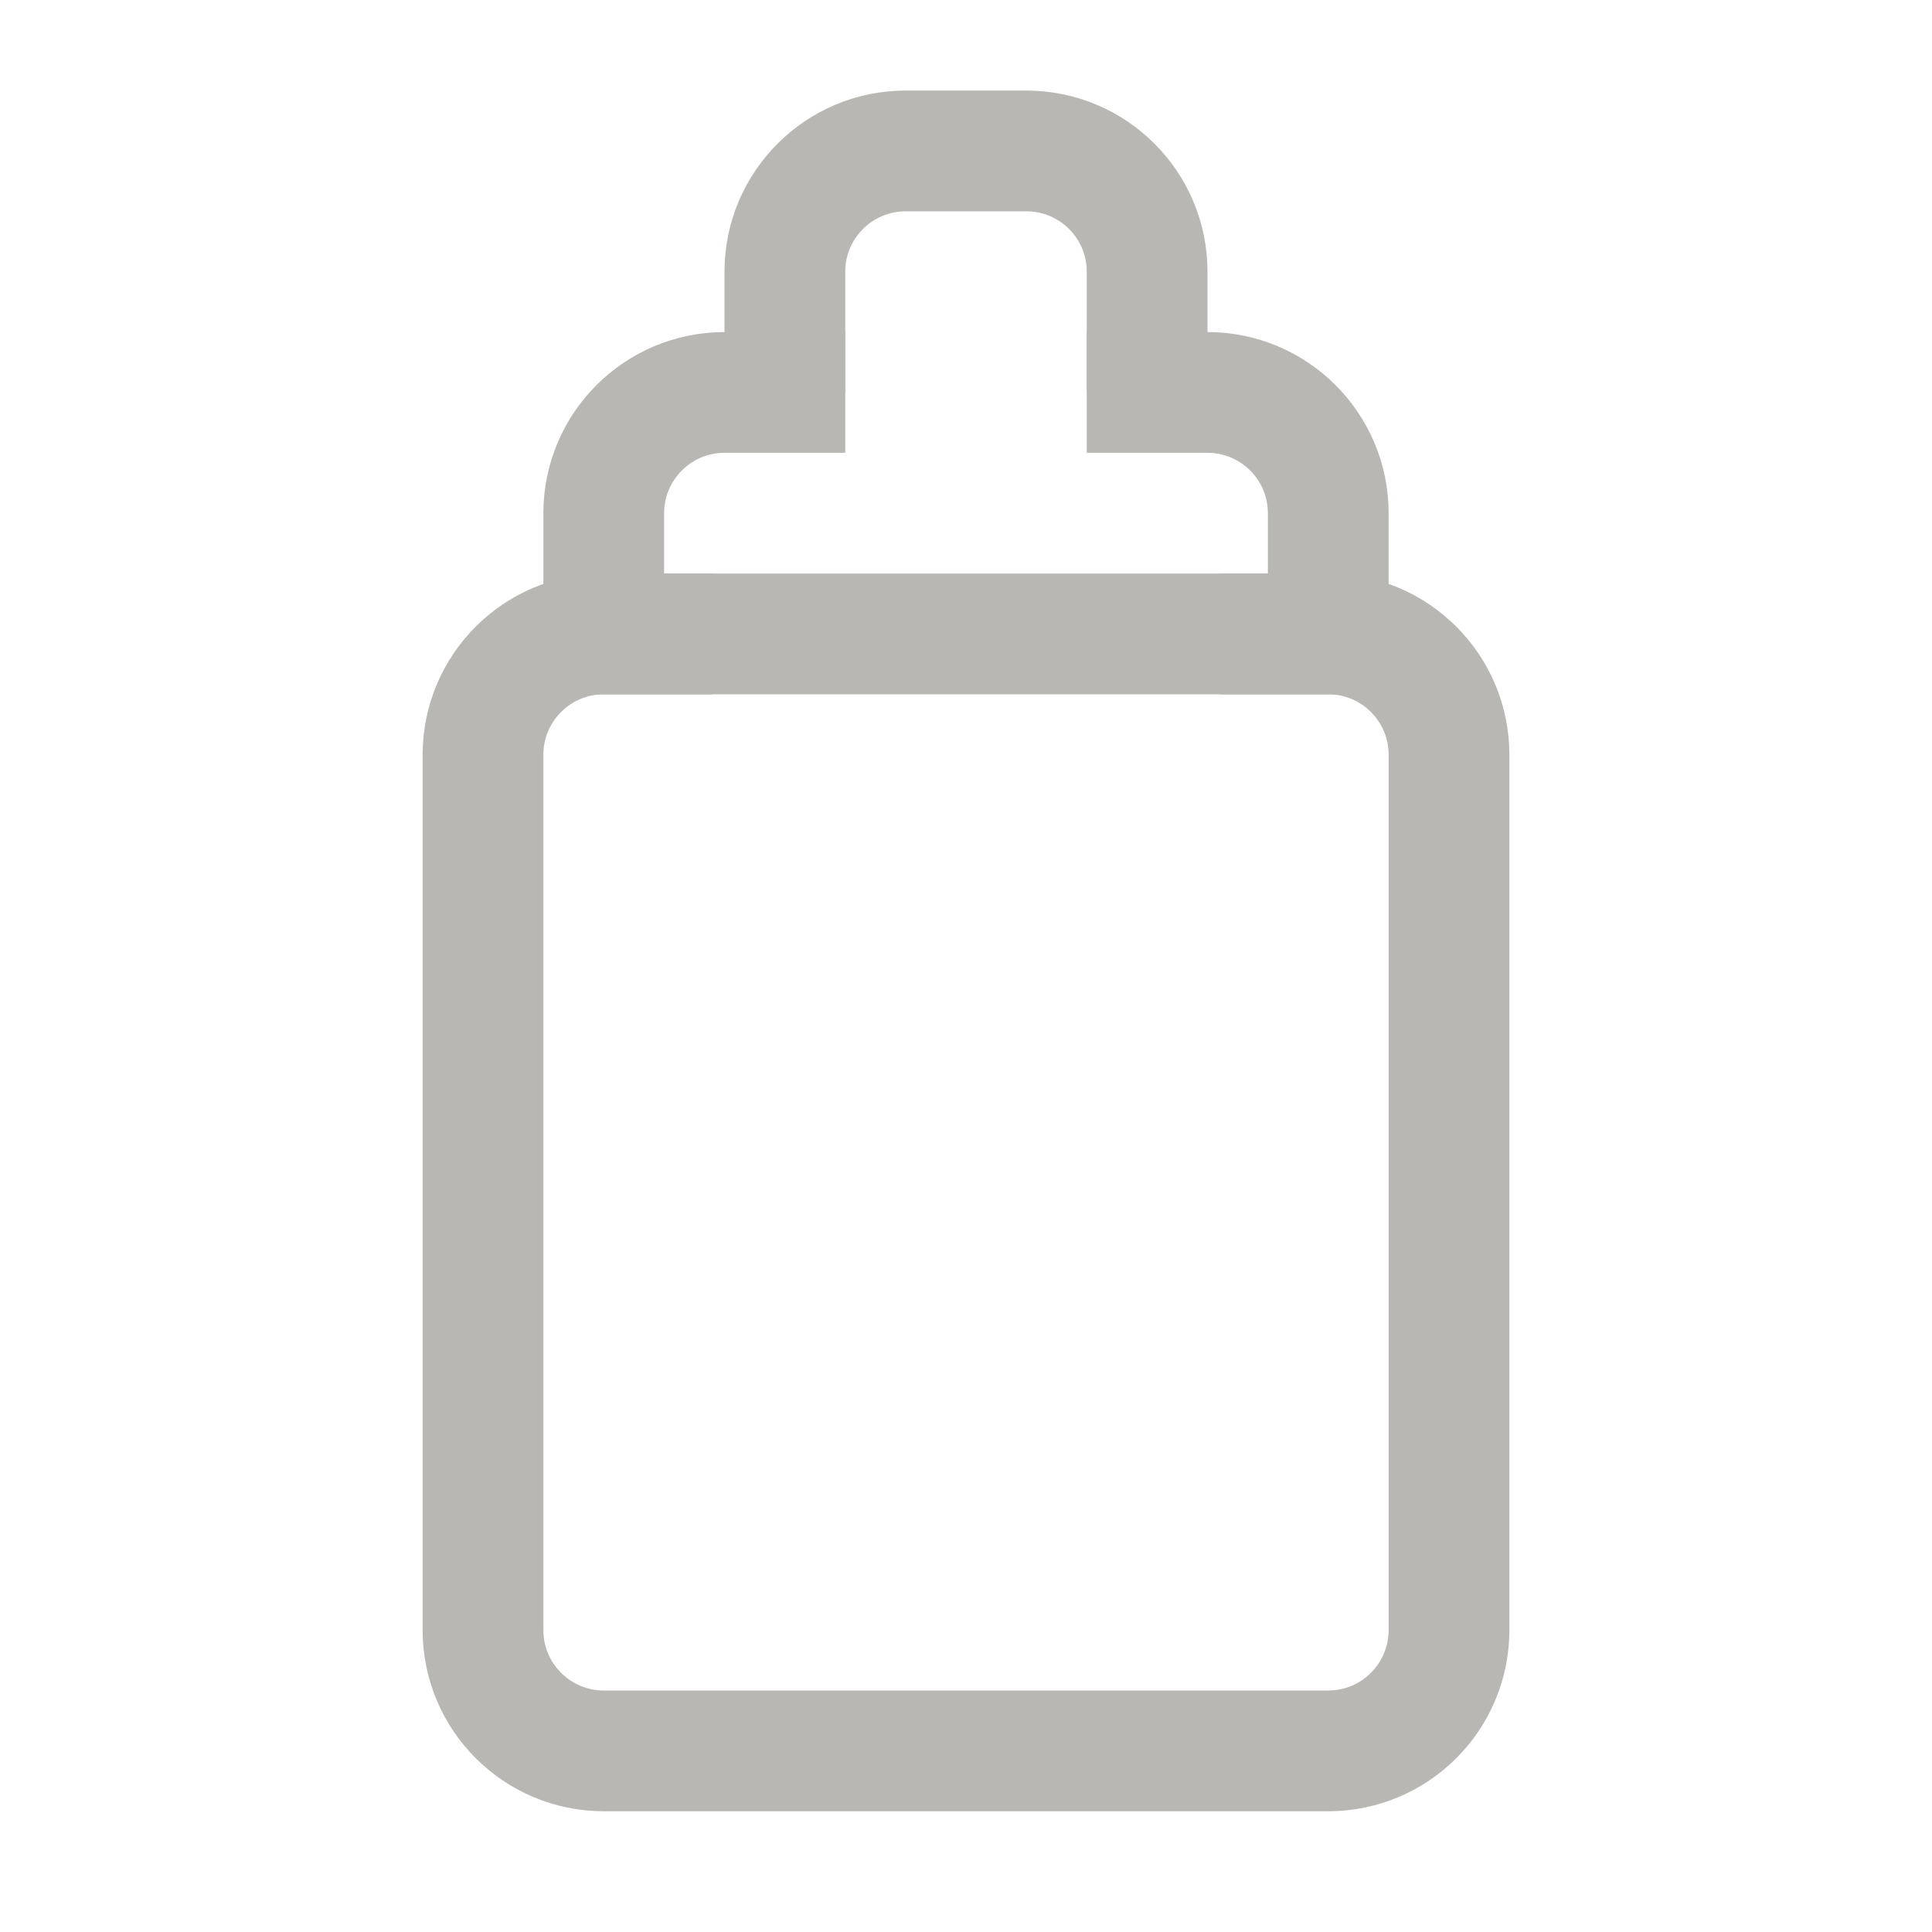
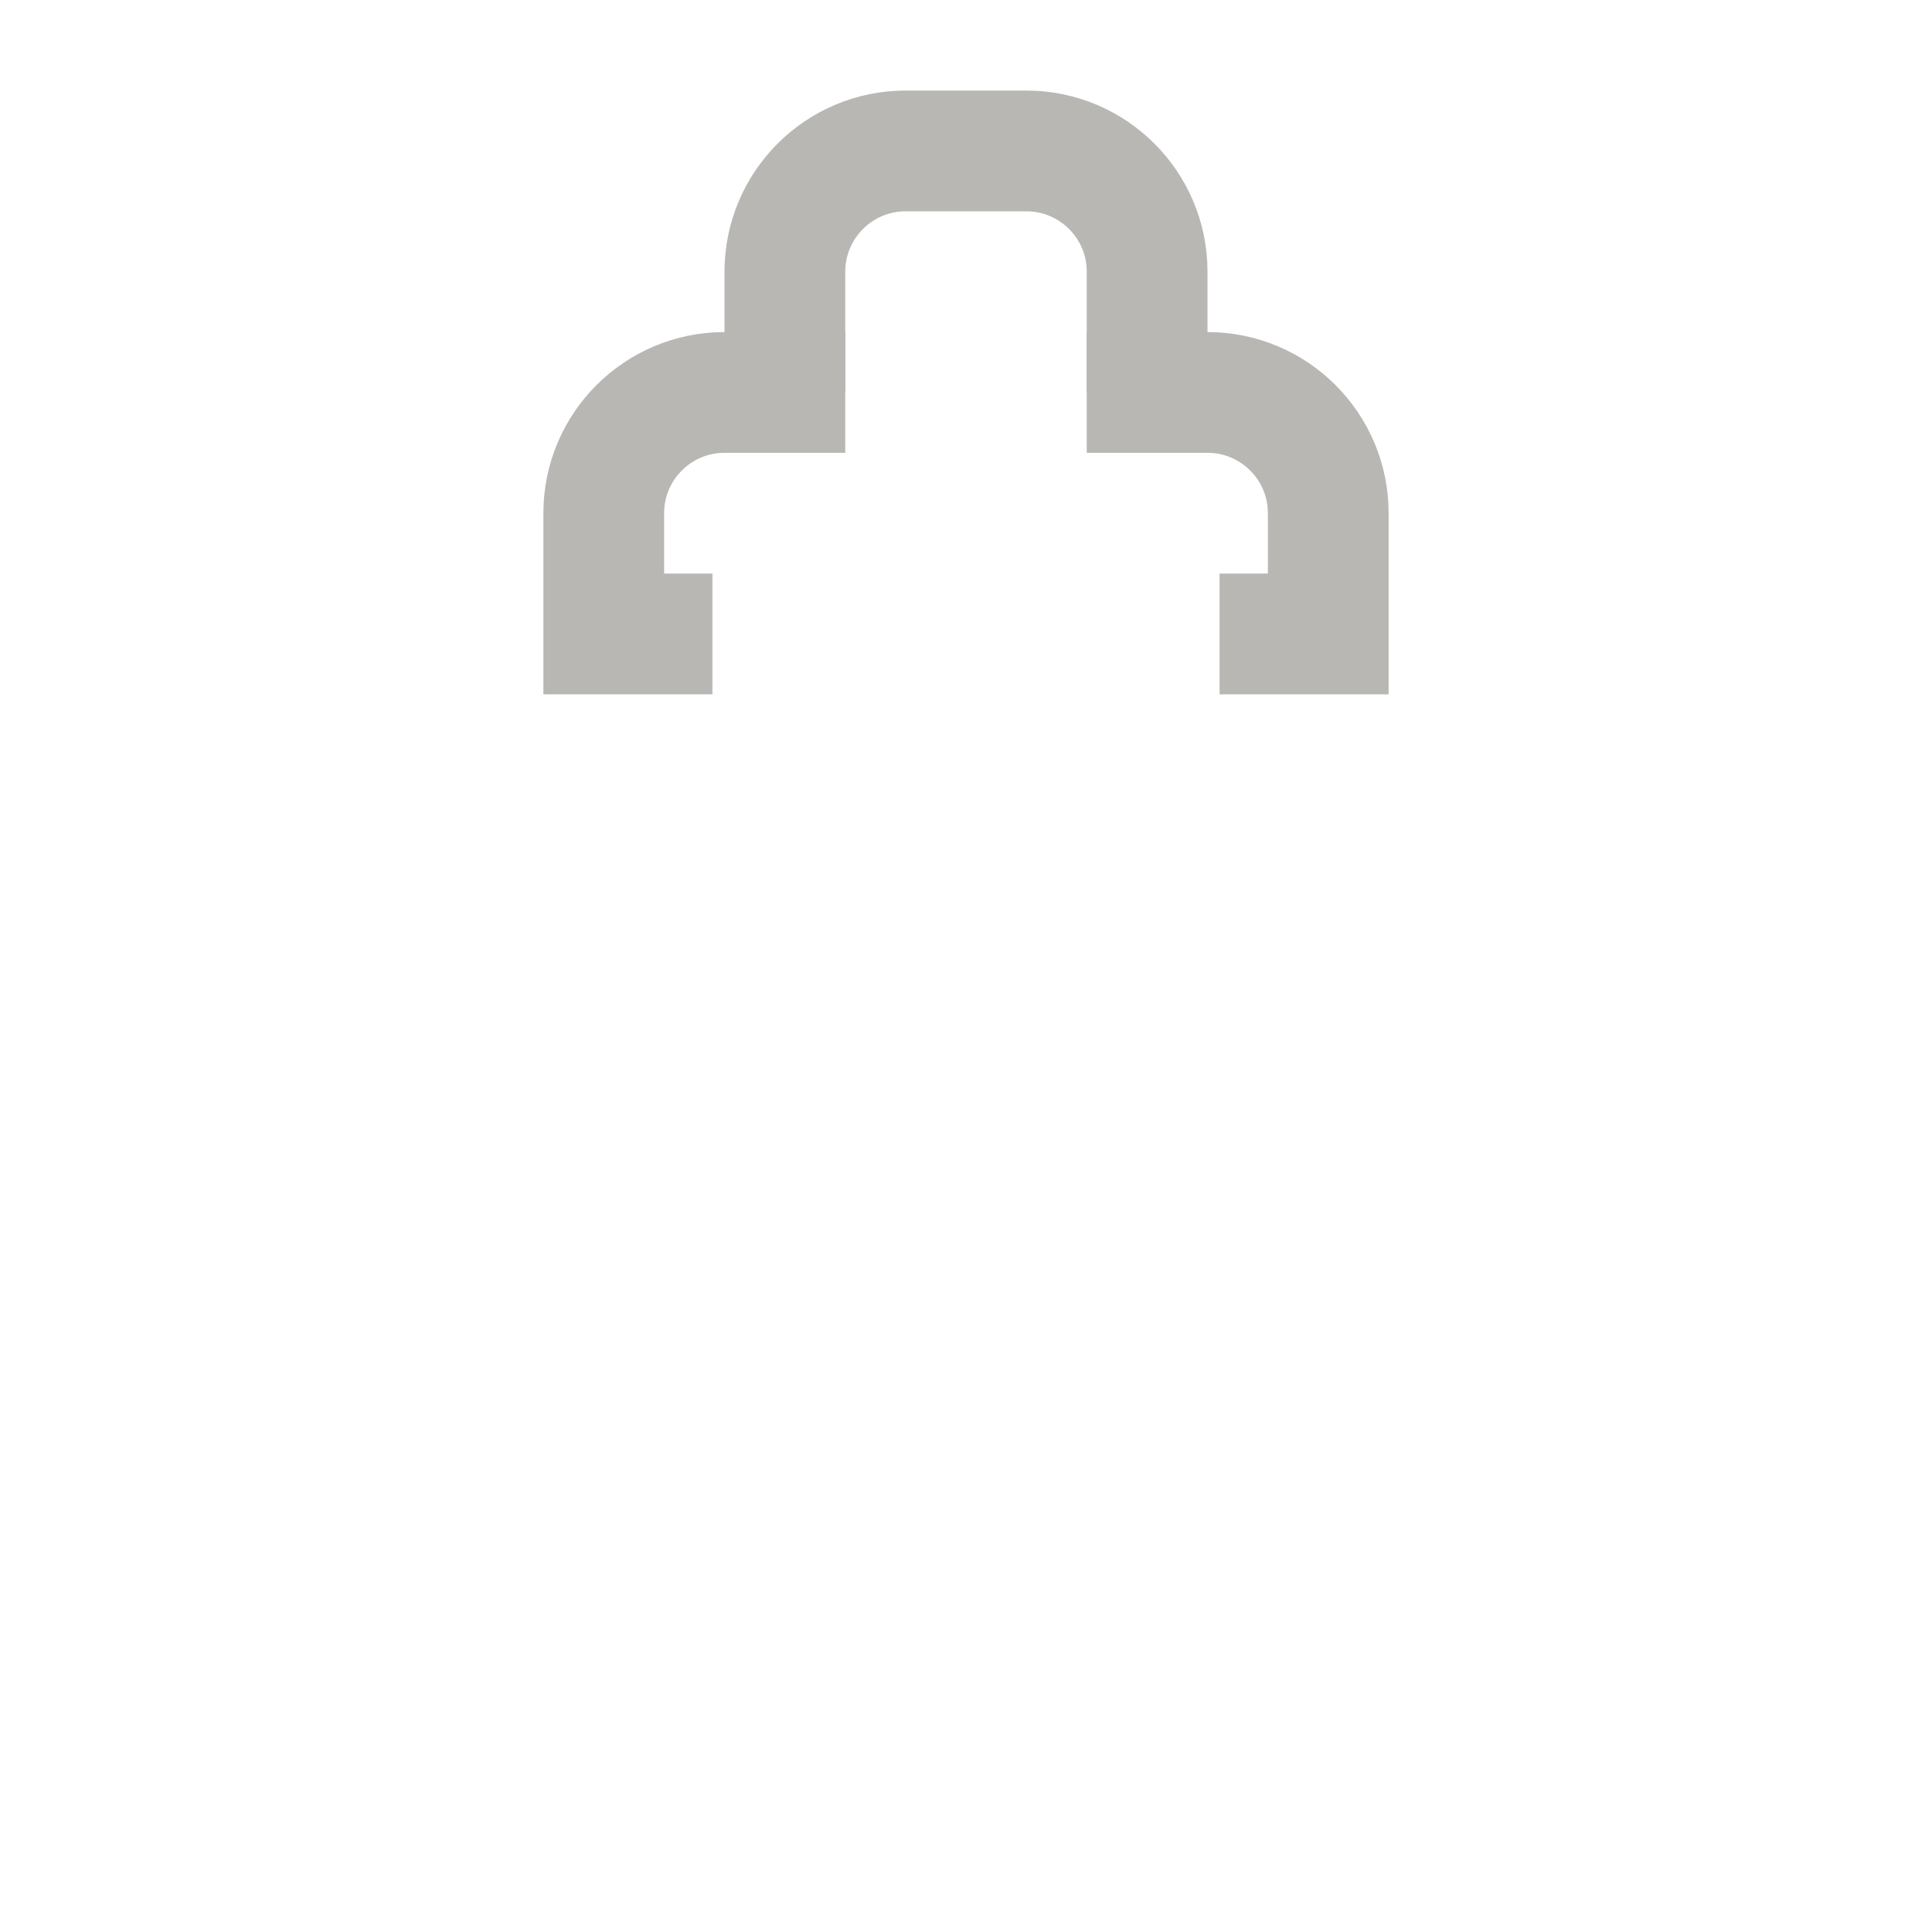
<svg xmlns="http://www.w3.org/2000/svg" width="16px" height="16px" viewBox="0 0 16 16" version="1.1">
  <title>编组</title>
  <g id="页面-1" stroke="none" stroke-width="1" fill="none" fill-rule="evenodd">
    <g id="切图汇总" transform="translate(-480, -390)">
      <g id="编组" transform="translate(480, 390)">
-         <rect id="矩形" x="0" y="0" width="16" height="16" />
-         <path d="M5,5.25 L11,5.25 C11.552,5.25 12,5.698 12,6.25 L12,13.5 C12,14.052 11.552,14.5 11,14.5 L5,14.5 C4.448,14.5 4,14.052 4,13.5 L4,6.25 C4,5.698 4.448,5.25 5,5.25 Z" id="矩形" stroke="#B8B7B4" />
        <path d="" id="矩形" stroke="#B8B7B4" stroke-width="2" />
        <path d="" id="矩形备份" stroke="#B8B7B4" stroke-width="2" />
        <path d="M5.9,5.25 L5,5.25 L5,4.25 C5,3.698 5.448,3.25 6,3.25 L7,3.25 L7,3.25 M9,3.25 L10,3.25 C10.552,3.25 11,3.698 11,4.25 L11,5.25 L11,5.25 L10.1,5.25" id="形状" stroke="#B8B7B4" />
        <path d="M6.5,3.25 L6.5,2.25 C6.5,1.698 6.948,1.25 7.5,1.25 L8.5,1.25 C9.052,1.25 9.5,1.698 9.5,2.25 L9.5,3.25" id="路径" stroke="#B8B7B4" />
      </g>
    </g>
  </g>
</svg>